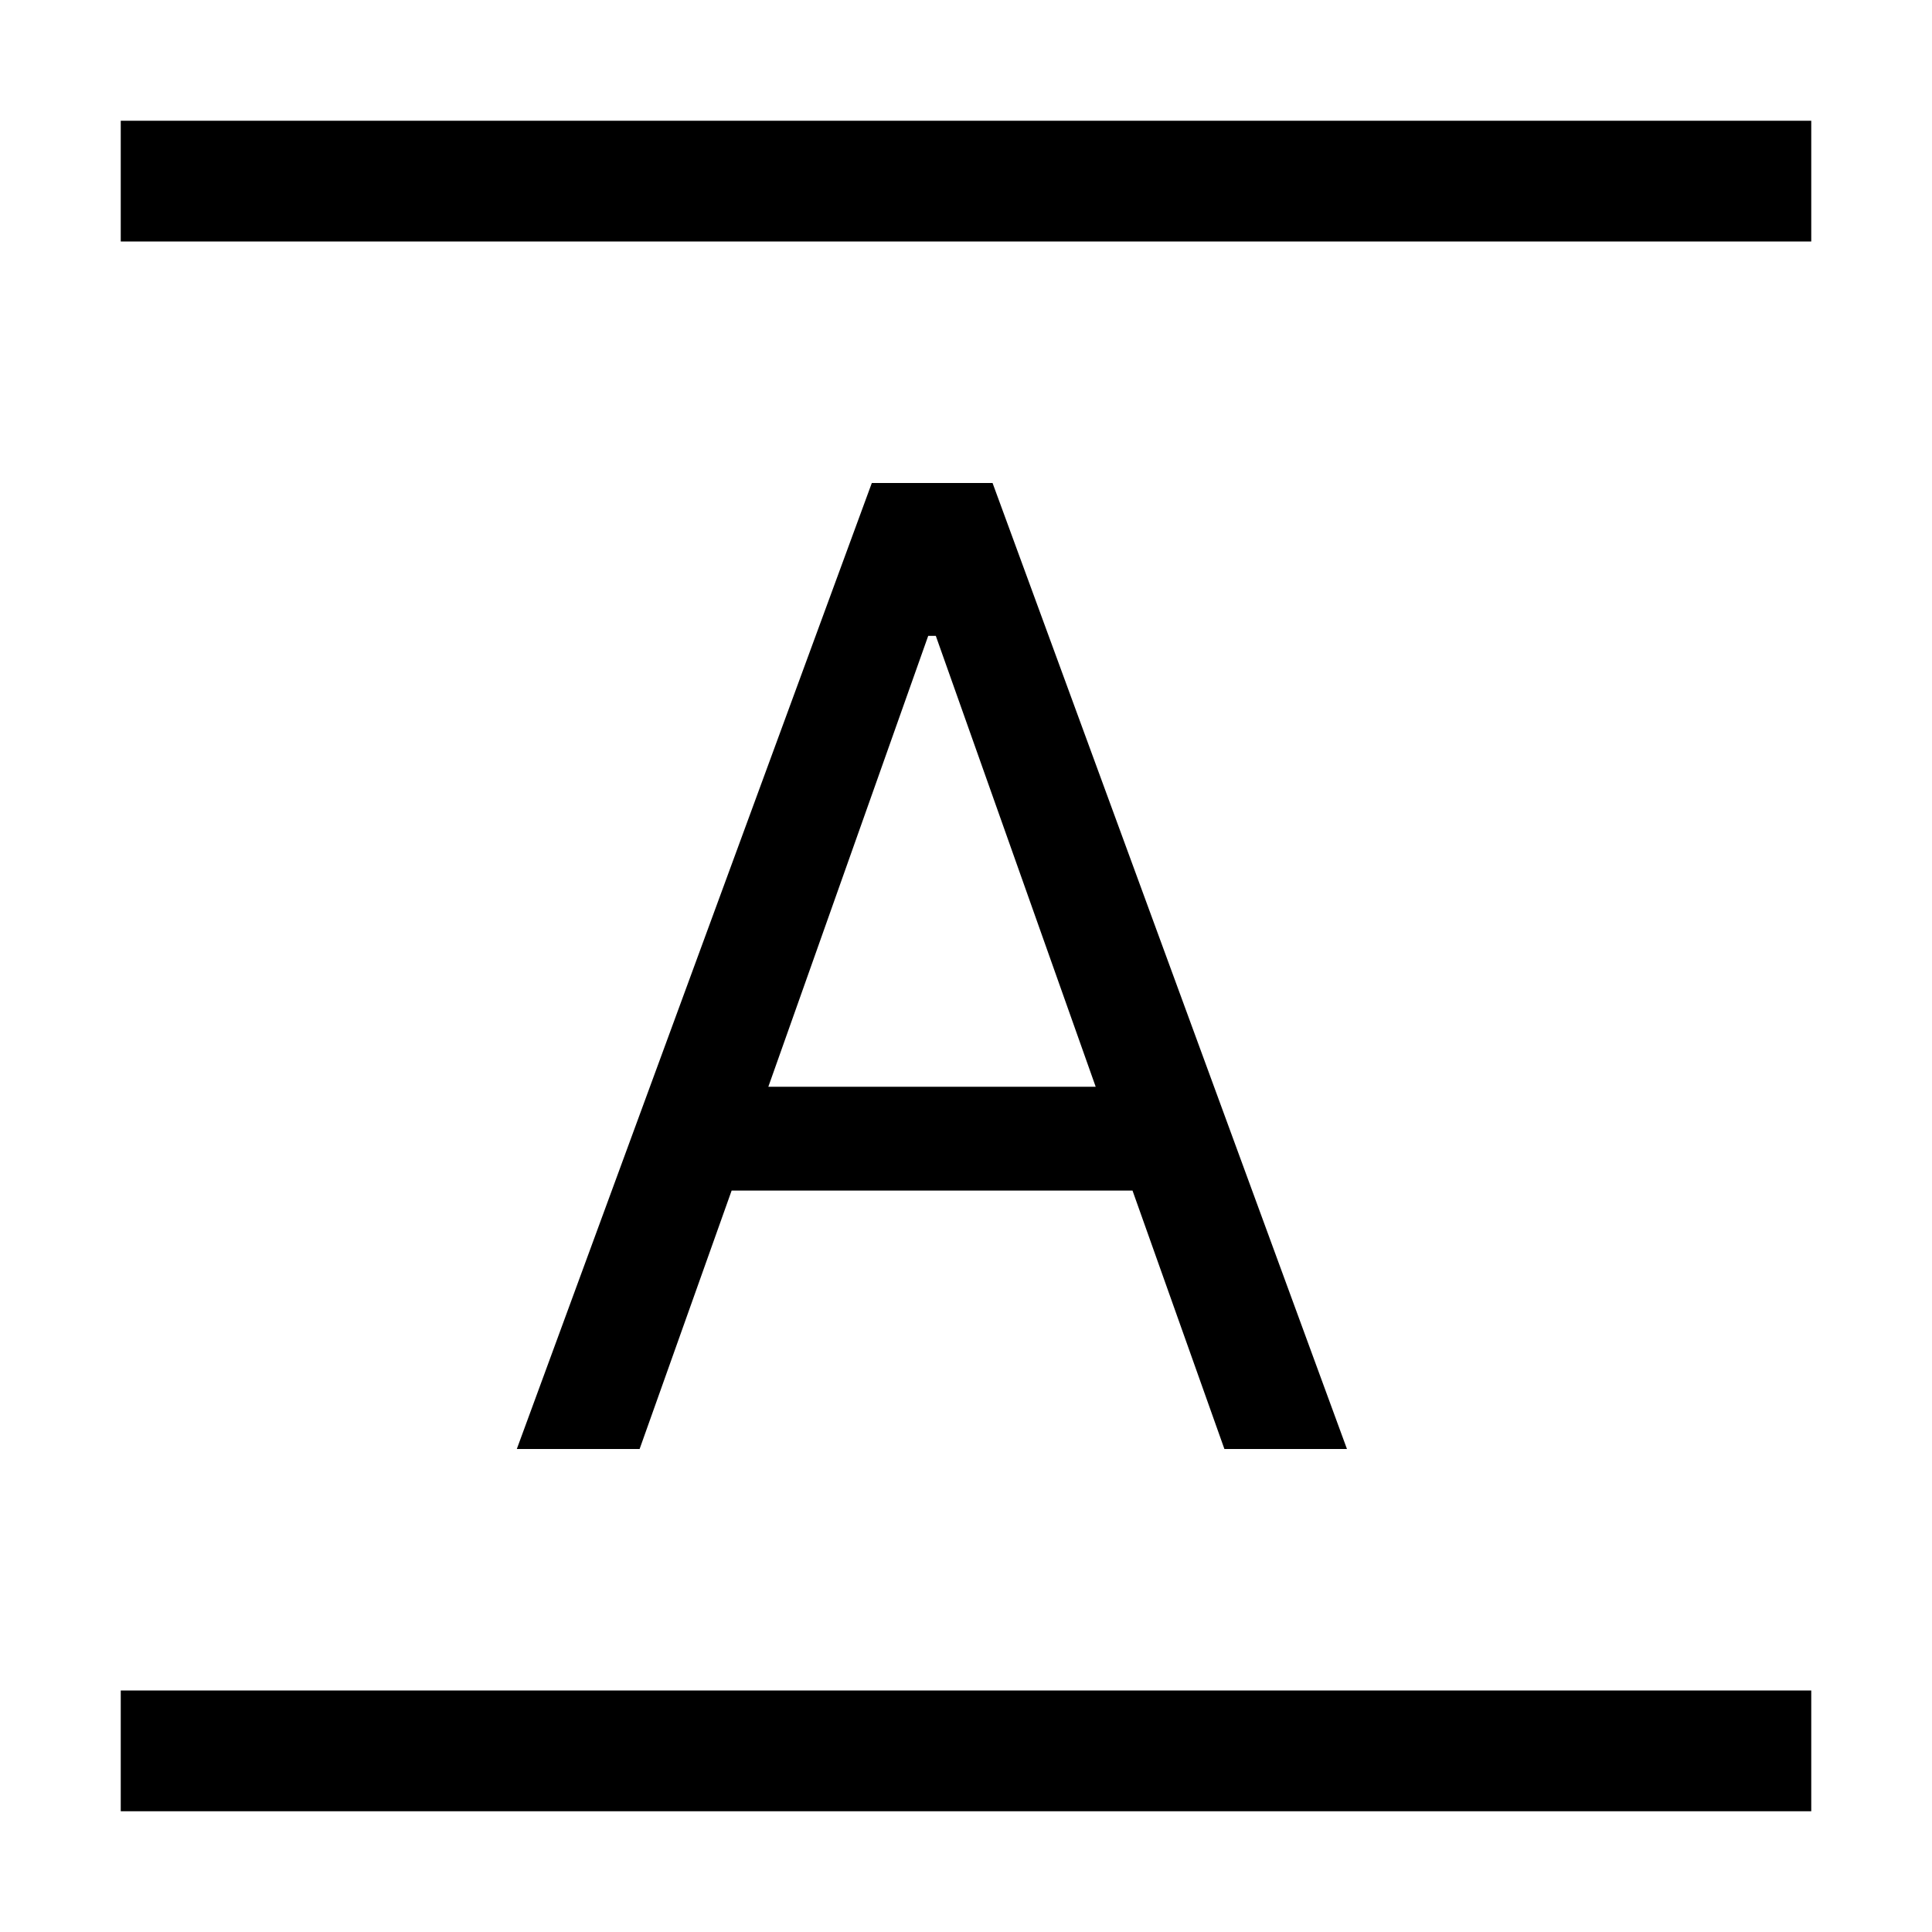
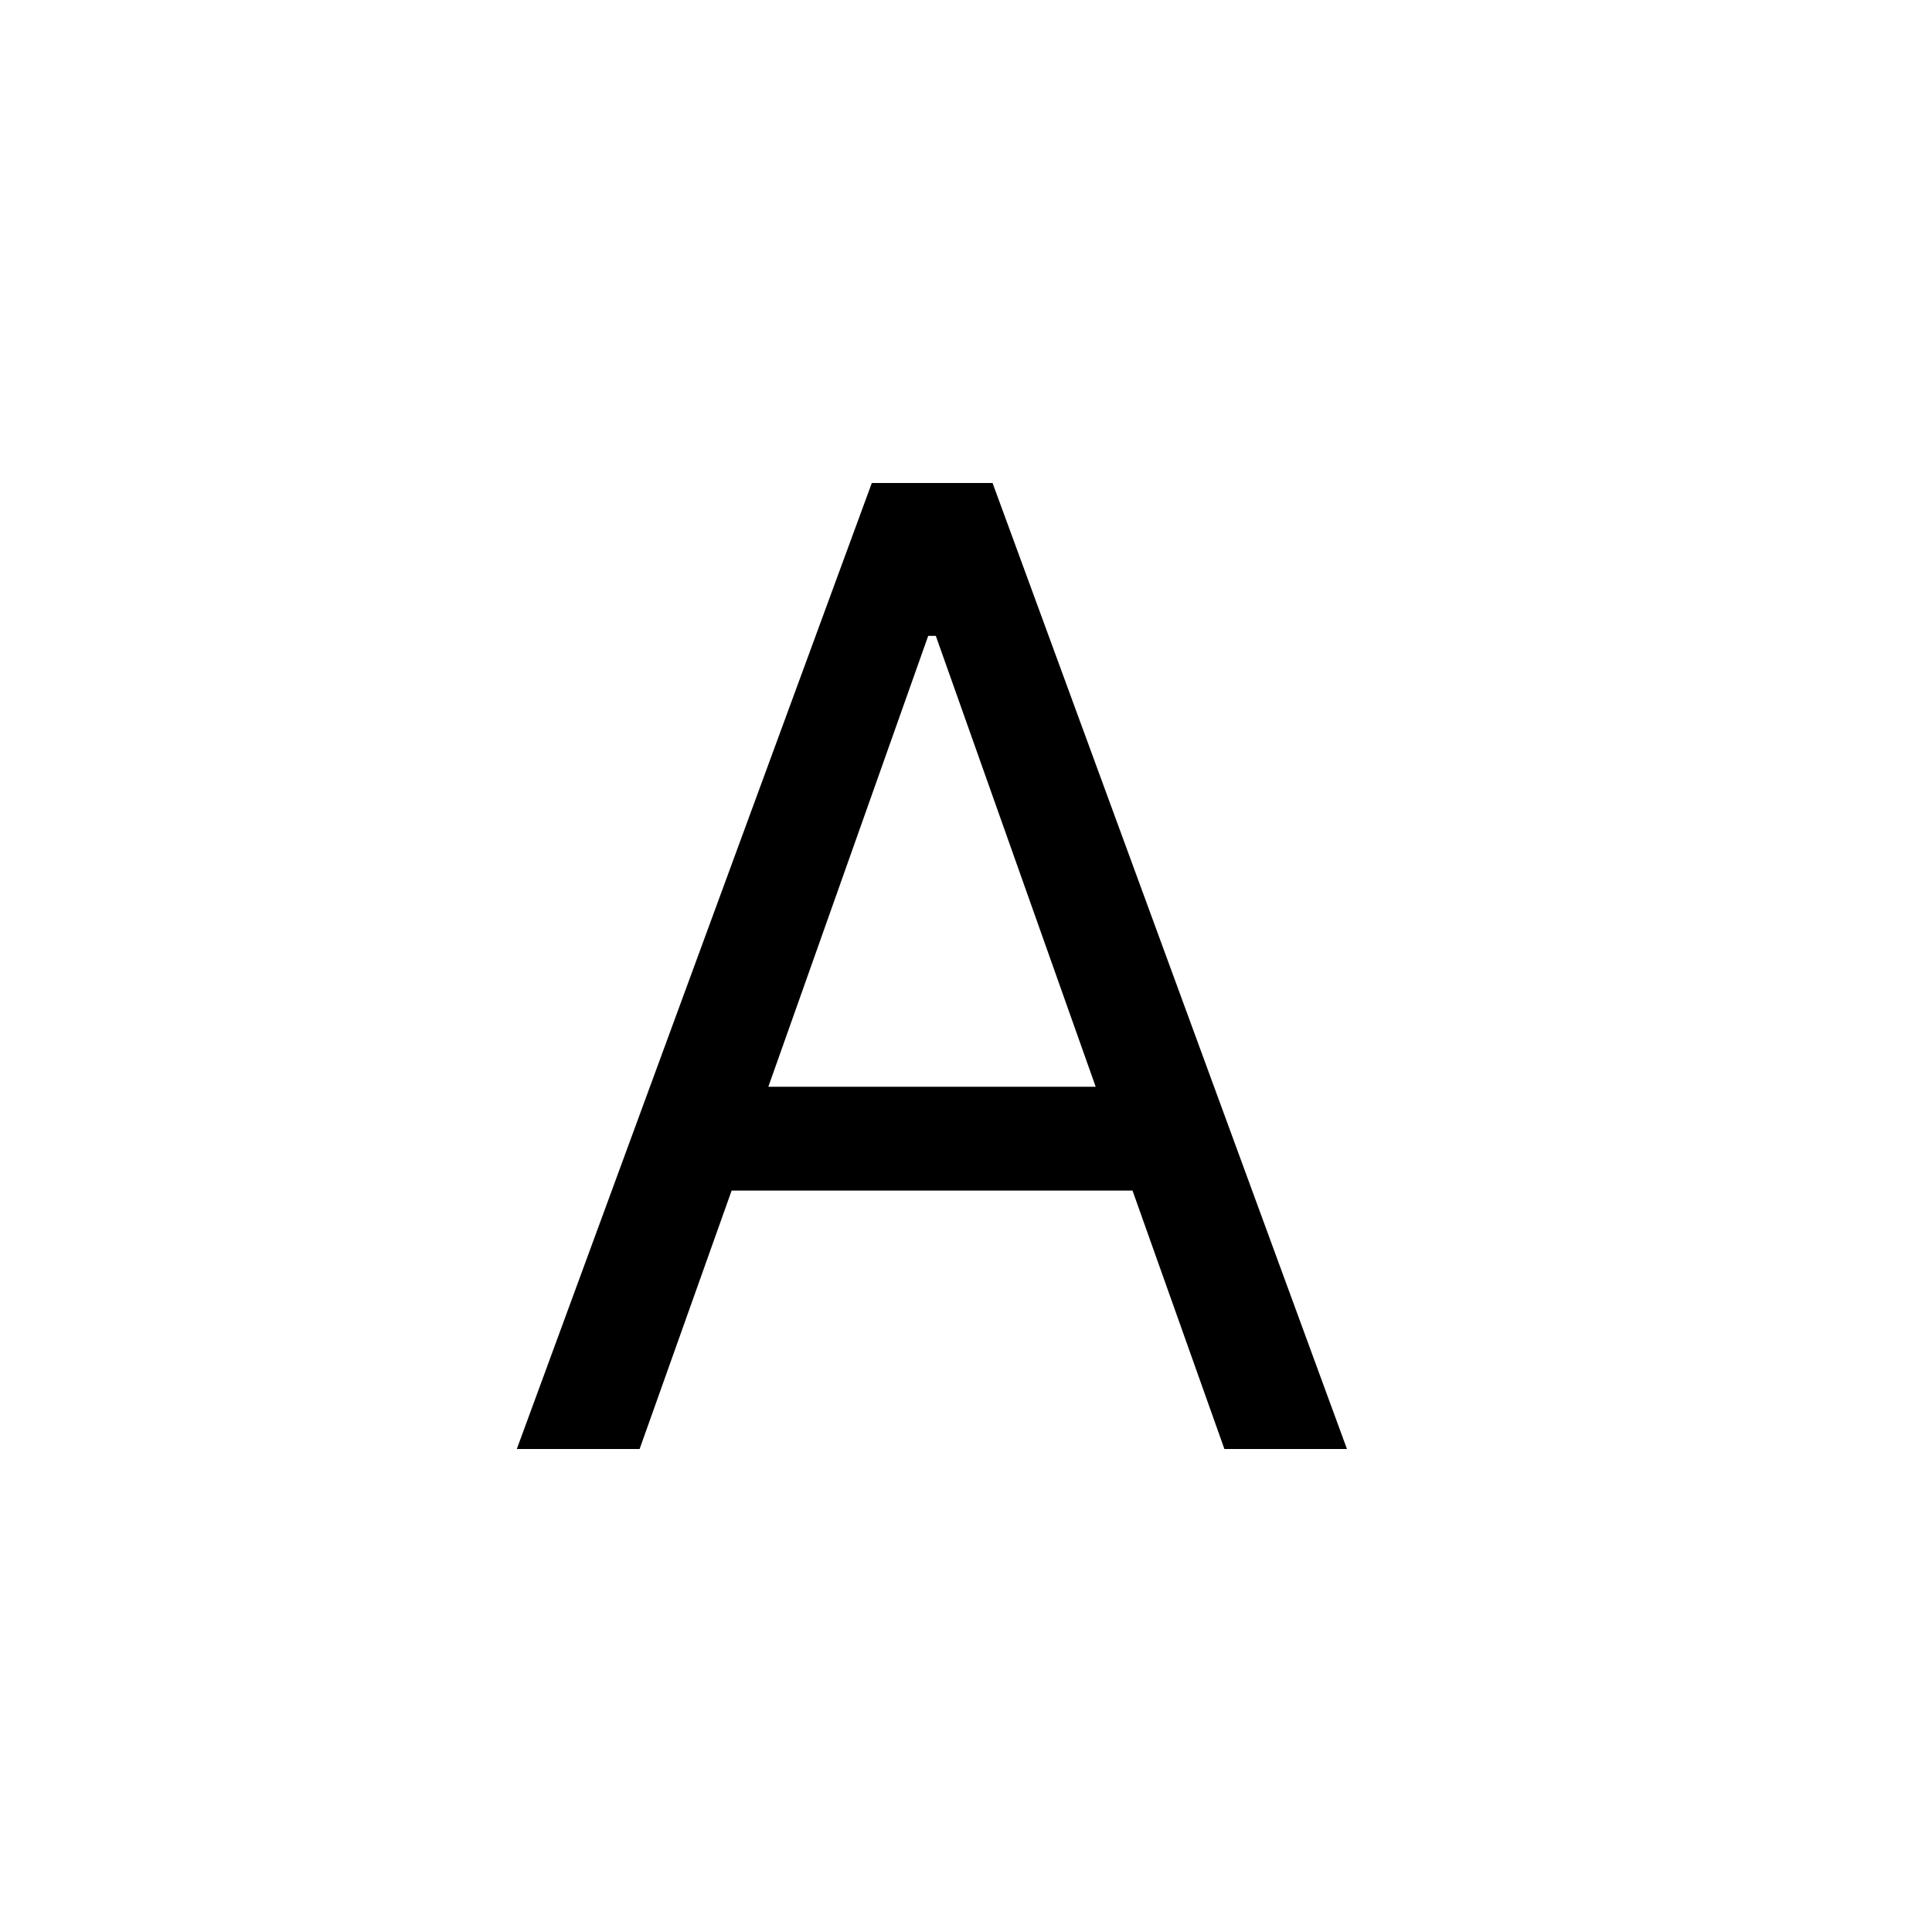
<svg xmlns="http://www.w3.org/2000/svg" width="16" height="16" fill="none">
  <path d="M5.297 12l.762-2.14h3.32L10.14 12h1.015L8.22 4h-1l-2.94 8h1.016zm1.066-3l1.324-3.734h.063L9.074 9h-2.71z" fill="#000" />
-   <path fill-rule="evenodd" clip-rule="evenodd" d="M15 2H1V1h14v1zm0 13H1v-1h14v1z" fill="#000" />
</svg>